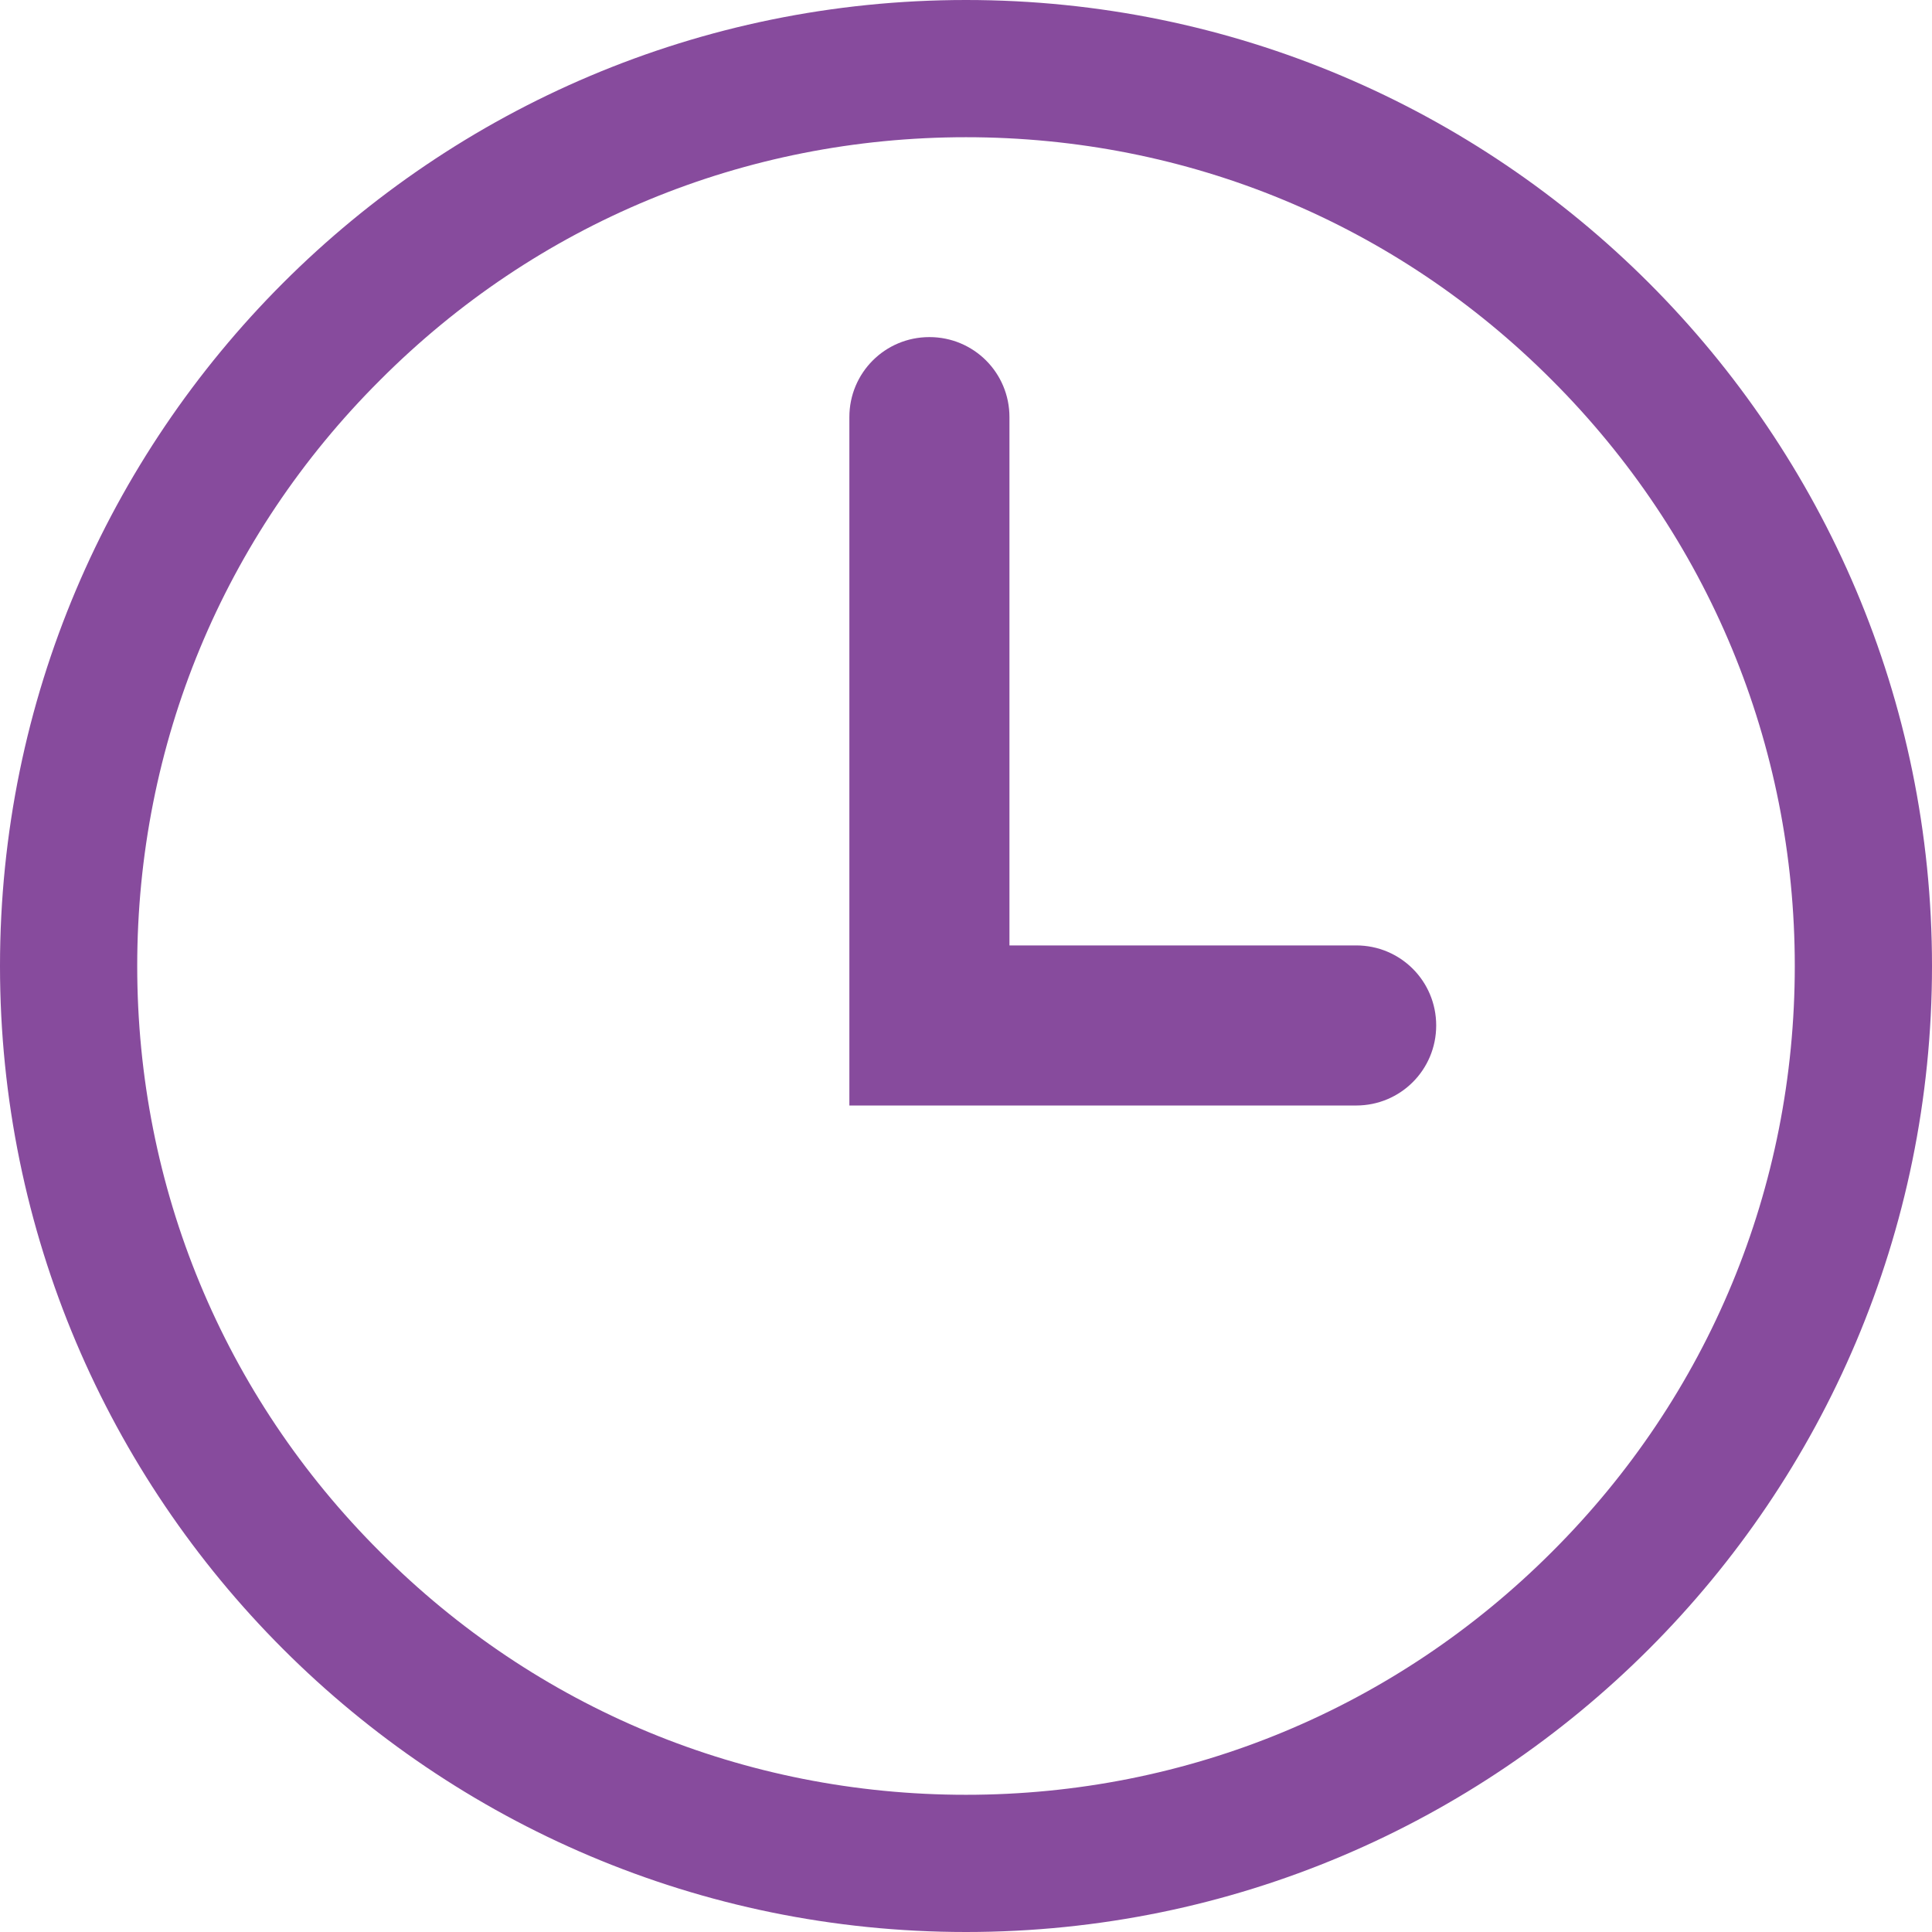
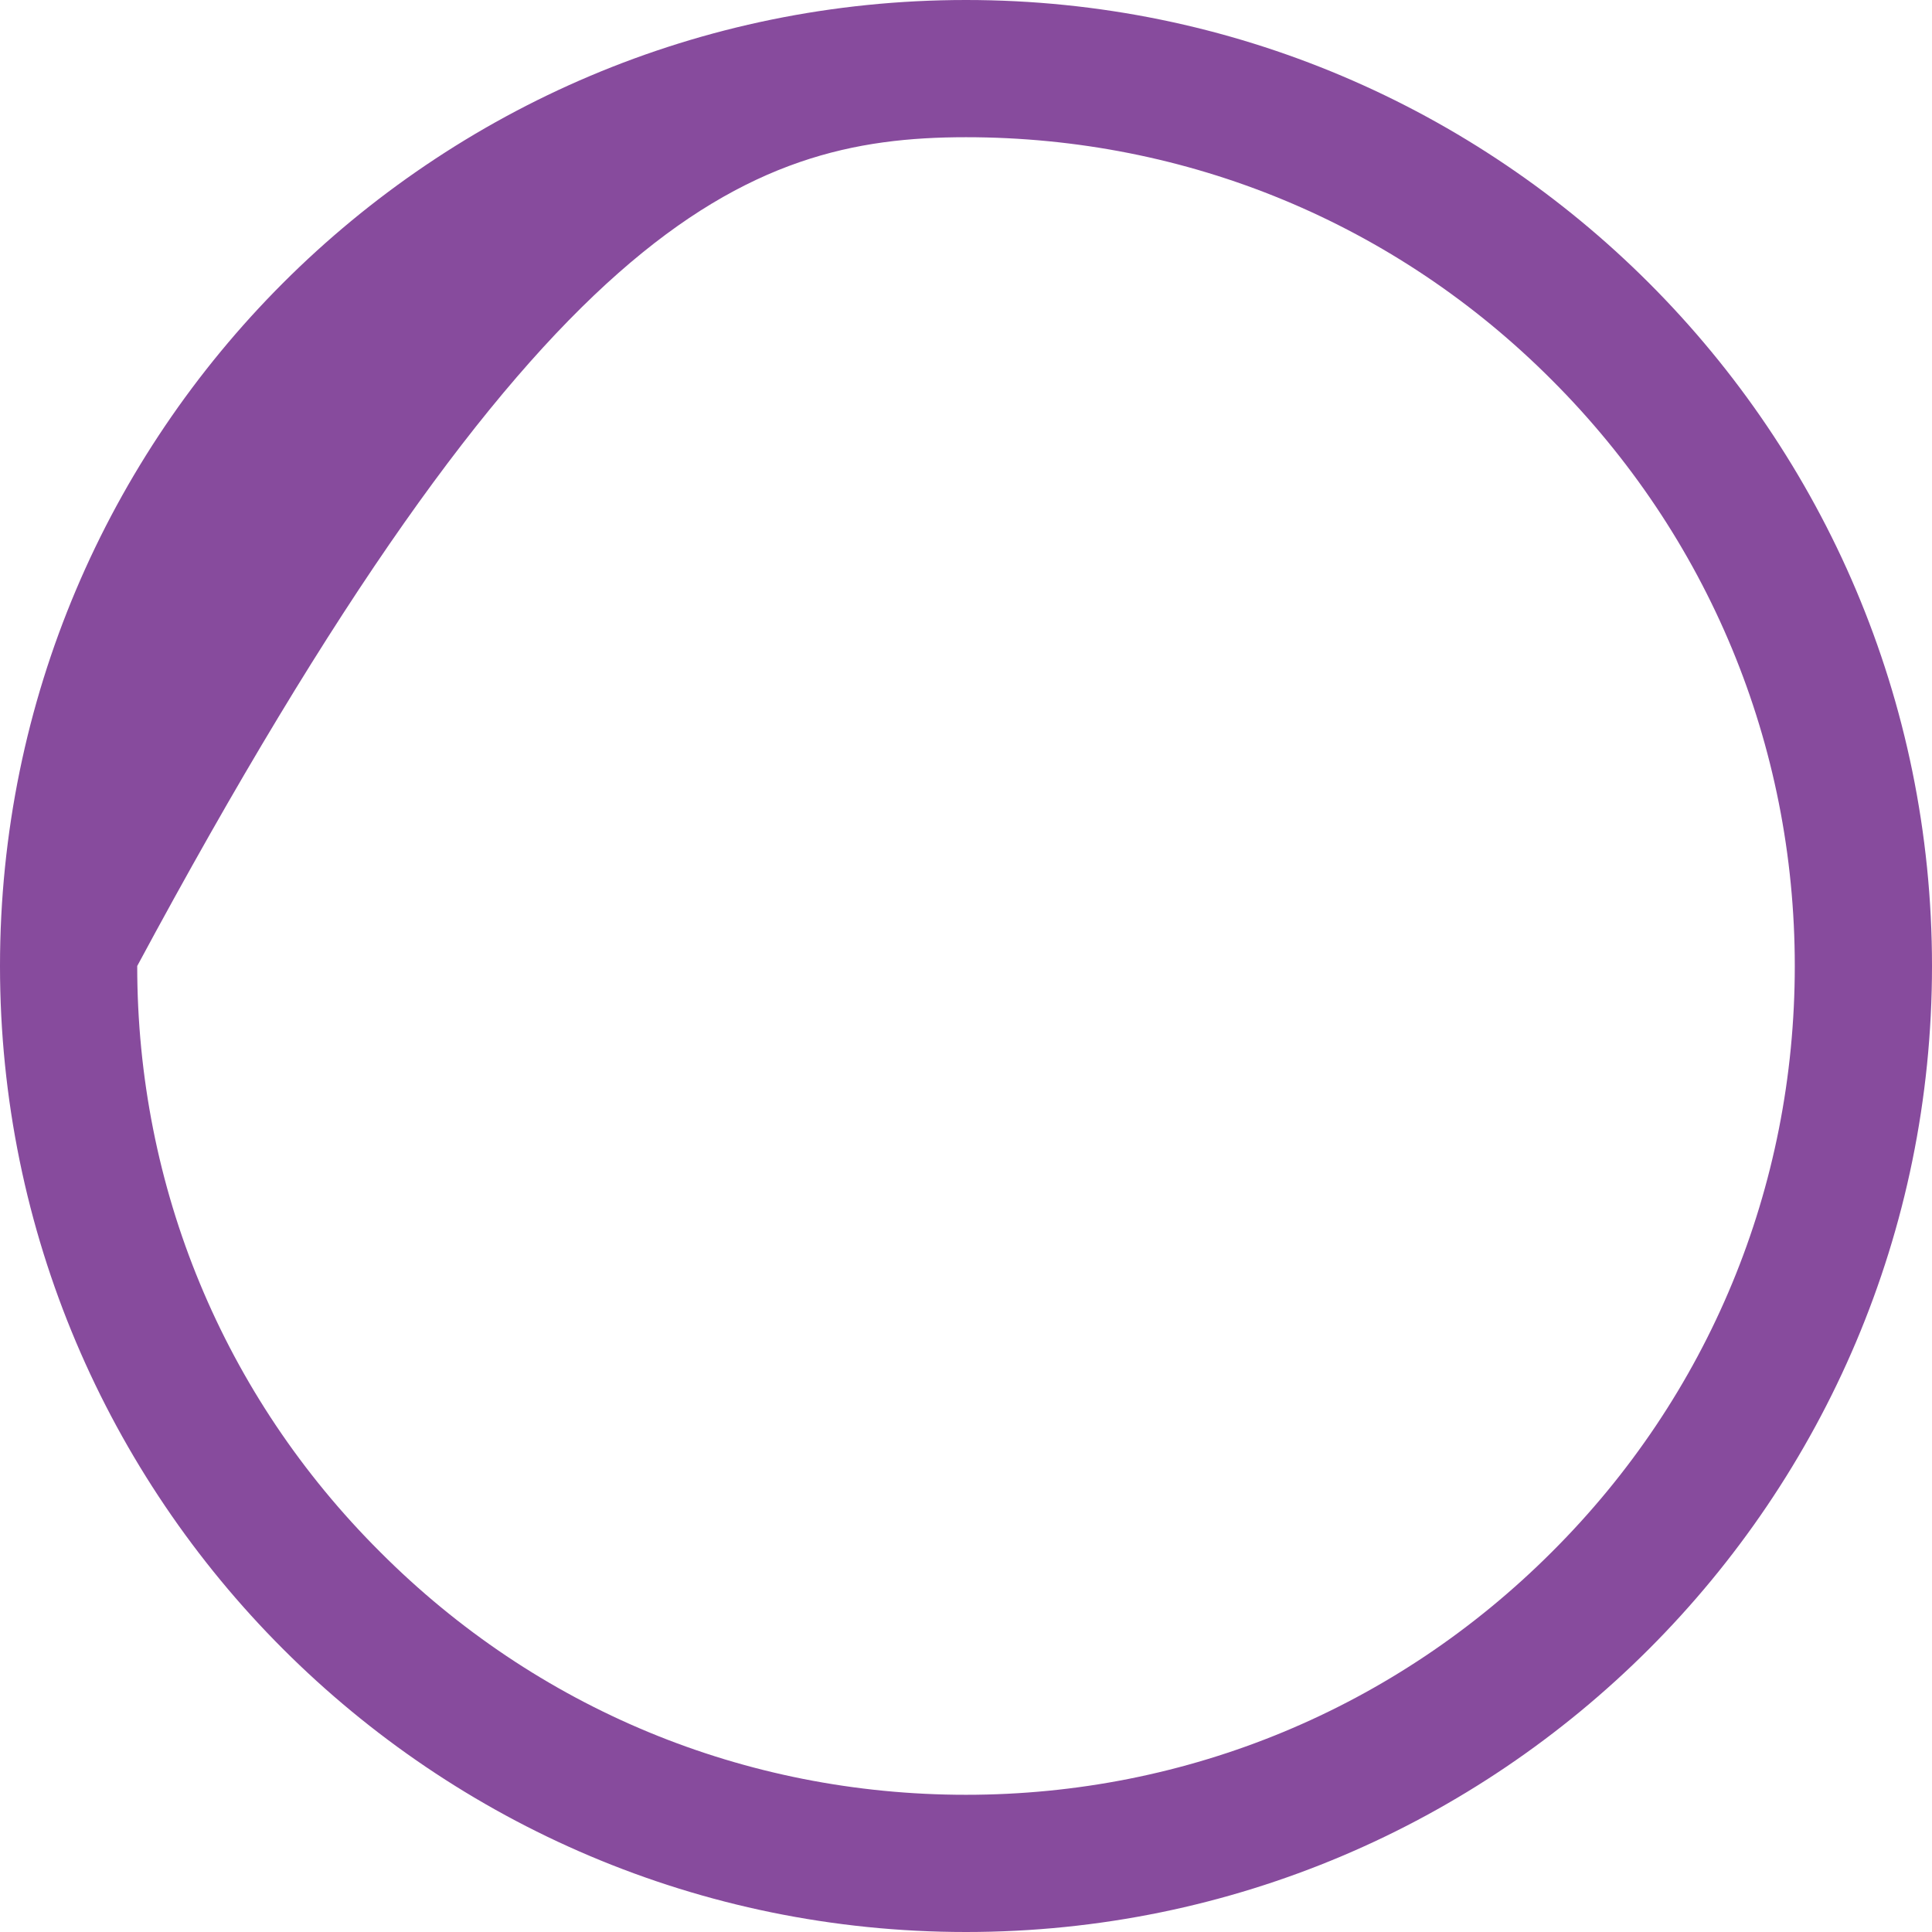
<svg xmlns="http://www.w3.org/2000/svg" version="1.1" id="Слой_1" x="0px" y="0px" viewBox="0 0 422.4 422.4" style="enable-background:new 0 0 422.4 422.4;" xml:space="preserve">
  <style type="text/css">
	.st0{fill:#874b9d;}
</style>
-   <path class="st0" d="M211.2,30c48.4,0,93.9,18.8,128.1,53.1c34.2,34.2,53.1,79.7,53.1,128.1s-18.8,93.9-53.1,128.1  c-34.2,34.2-79.7,53.1-128.1,53.1s-93.9-18.8-128.1-53.1C48.8,305.1,30,259.6,30,211.2s18.8-93.9,53.1-128.1  C117.3,48.8,162.8,30,211.2,30 M211.2,0C94.6,0,0,94.6,0,211.2s94.6,211.2,211.2,211.2s211.2-94.6,211.2-211.2S327.8,0,211.2,0  L211.2,0z" />
-   <path class="st0" d="M296.5,241.7H185.7V91.2c0-9.7,7.8-17.5,17.5-17.5c9.7,0,17.5,7.8,17.5,17.5v115.5h75.8c9.7,0,17.5,7.8,17.5,17.5  S306.2,241.7,296.5,241.7z" />
+   <path class="st0" d="M211.2,30c48.4,0,93.9,18.8,128.1,53.1c34.2,34.2,53.1,79.7,53.1,128.1s-18.8,93.9-53.1,128.1  c-34.2,34.2-79.7,53.1-128.1,53.1s-93.9-18.8-128.1-53.1C48.8,305.1,30,259.6,30,211.2C117.3,48.8,162.8,30,211.2,30 M211.2,0C94.6,0,0,94.6,0,211.2s94.6,211.2,211.2,211.2s211.2-94.6,211.2-211.2S327.8,0,211.2,0  L211.2,0z" />
</svg>